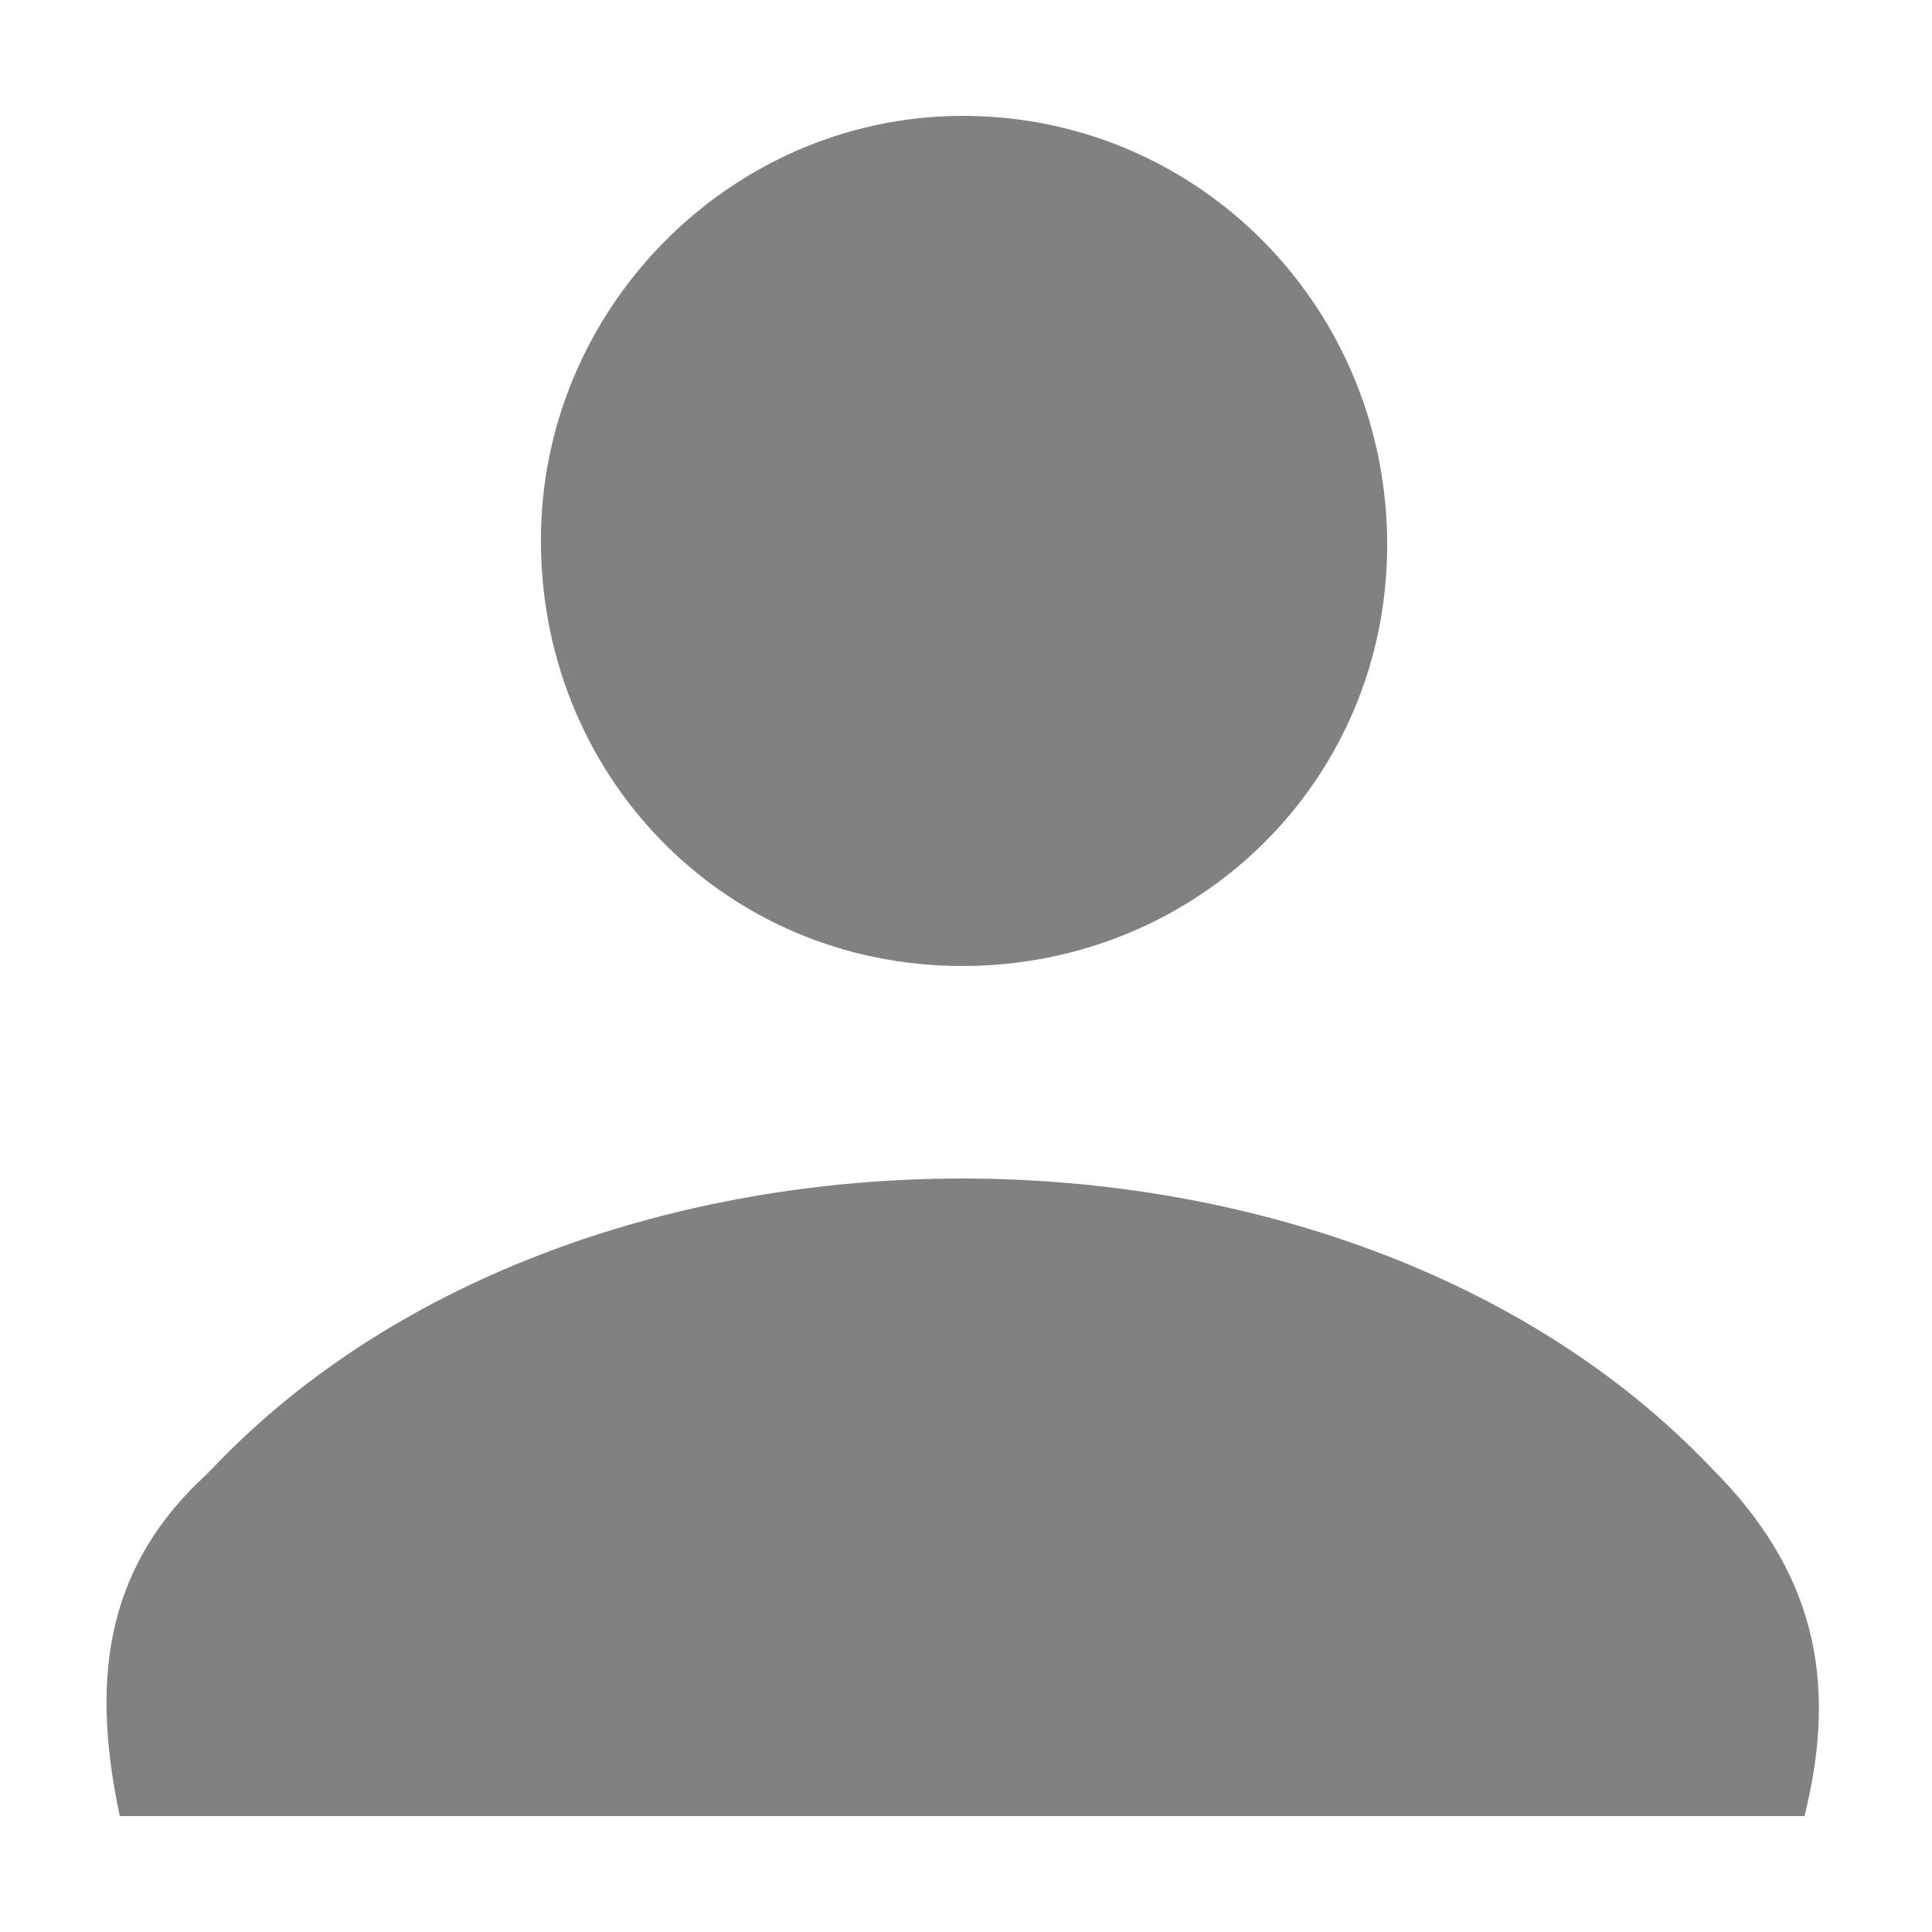
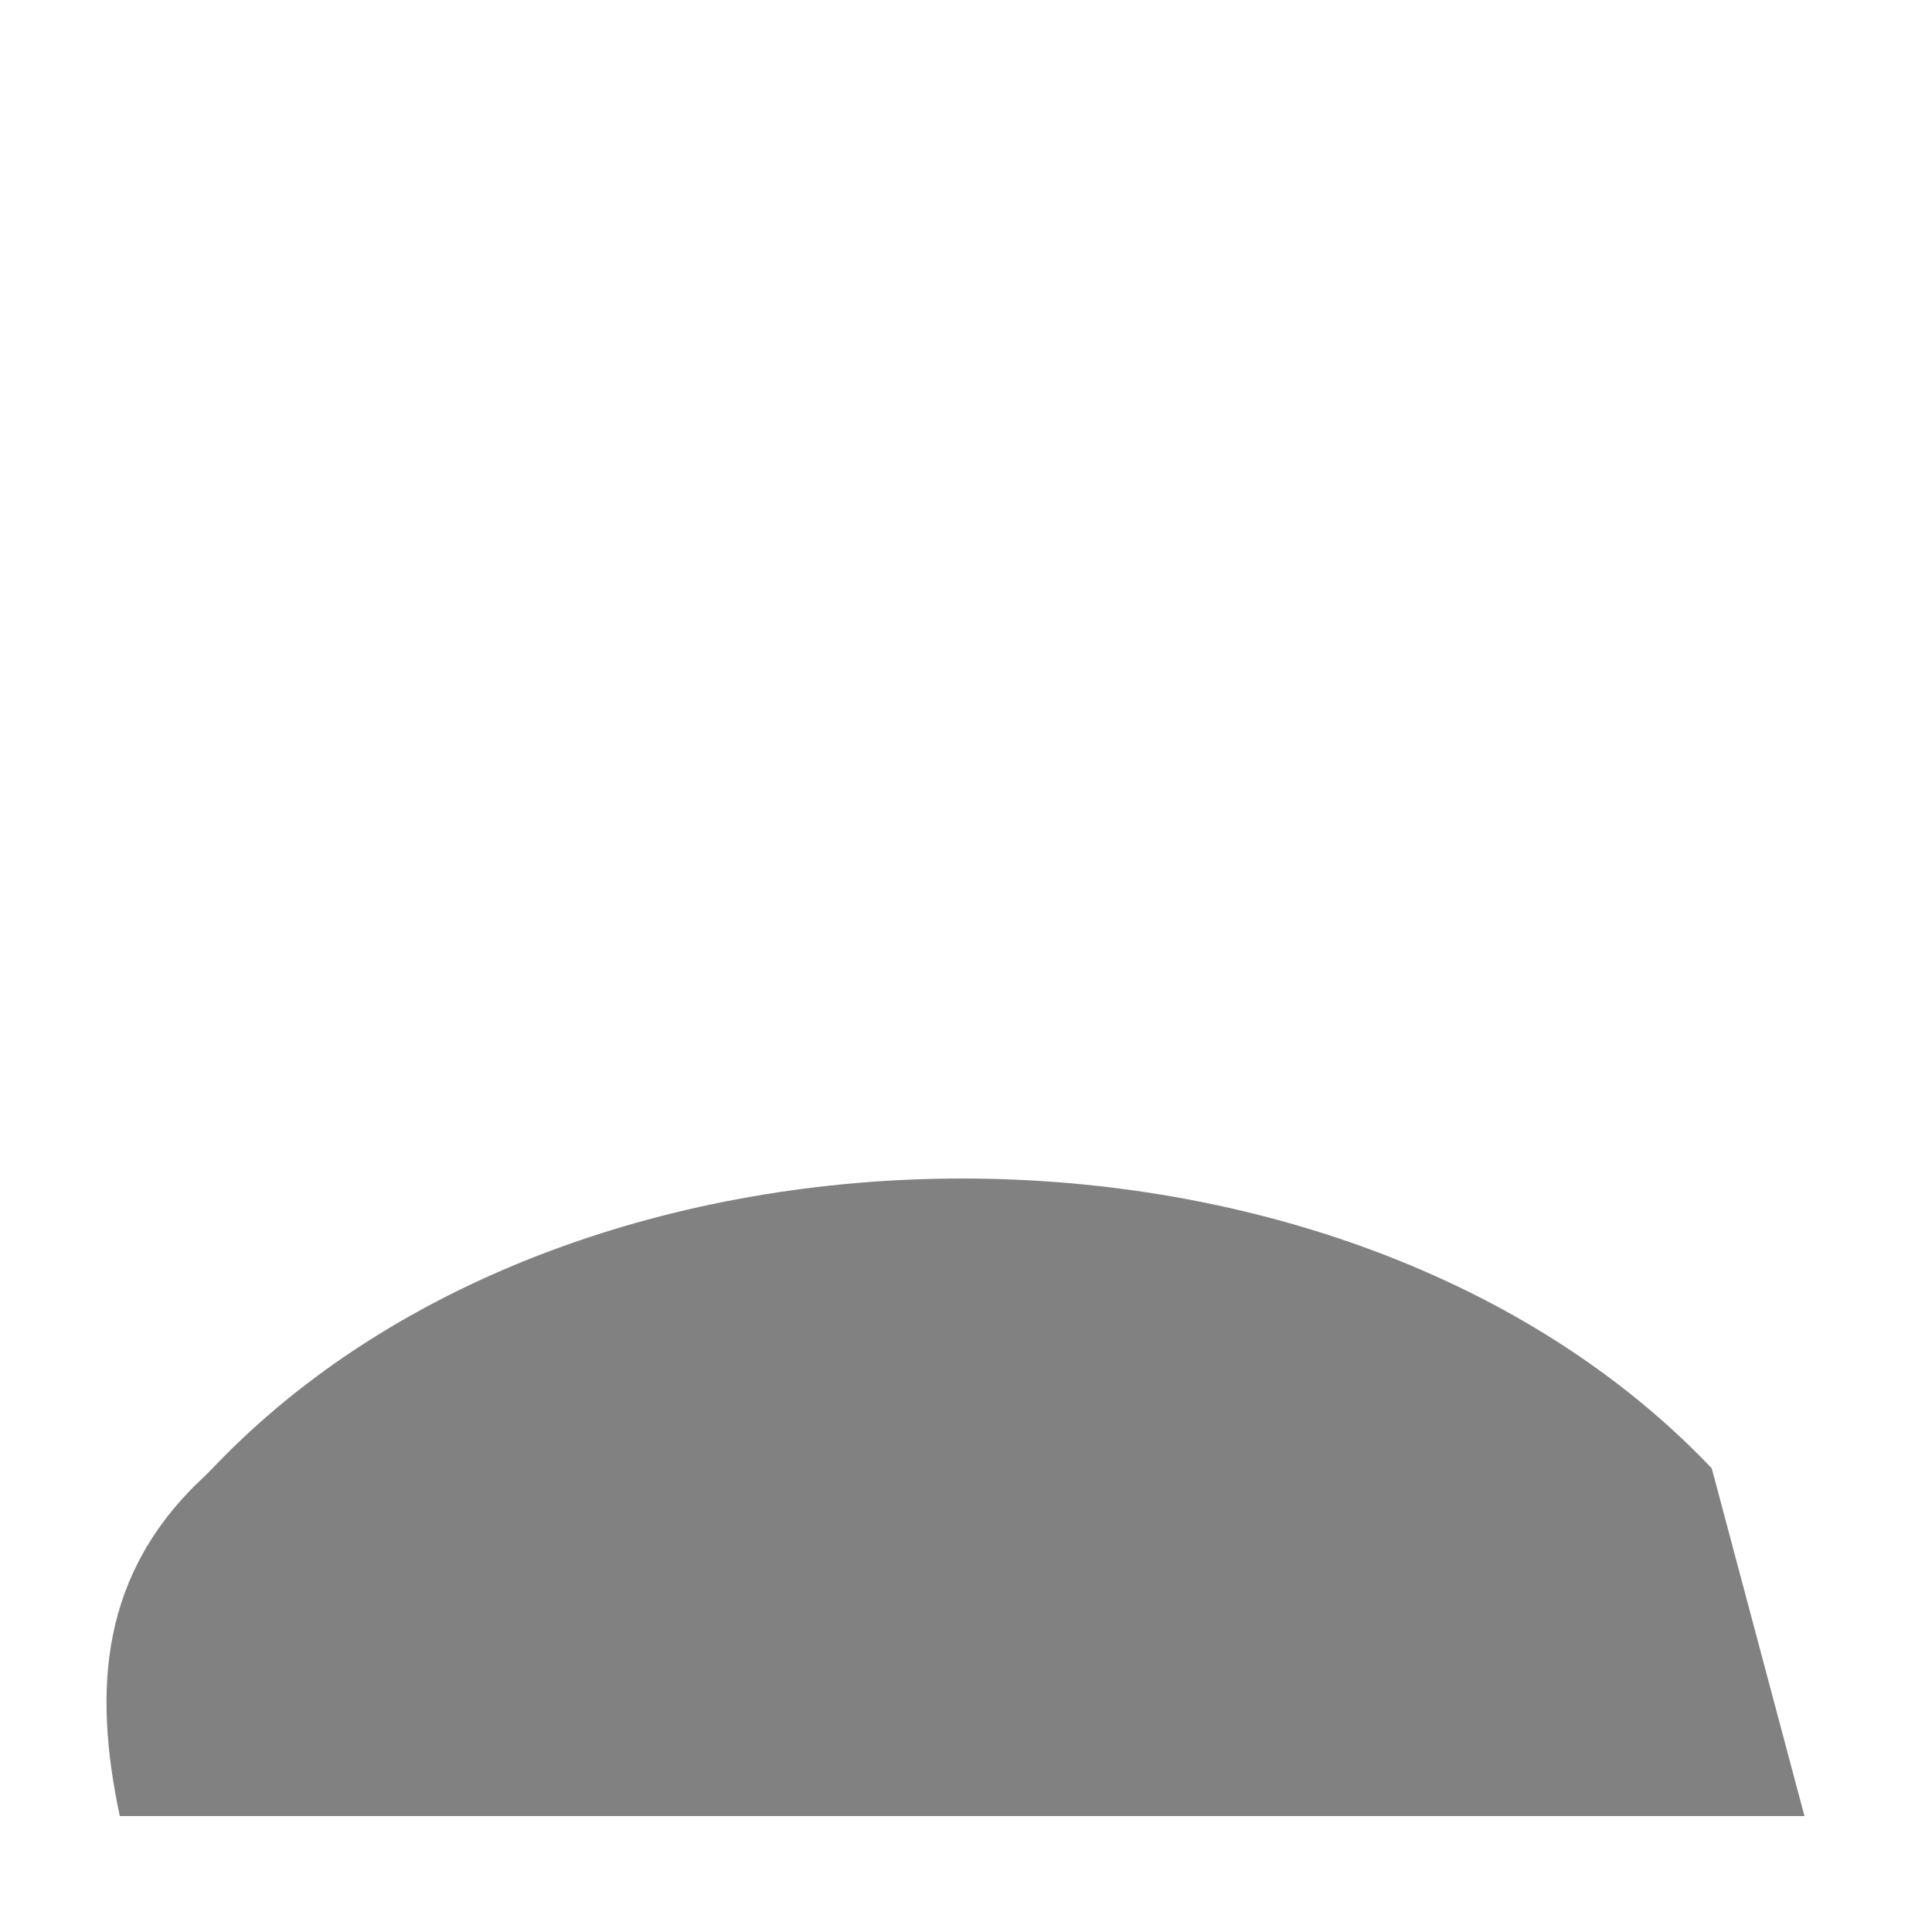
<svg xmlns="http://www.w3.org/2000/svg" version="1.1" id="Layer_1" x="0px" y="0px" viewBox="0 0 50 50" style="enable-background:new 0 0 50 50;" xml:space="preserve">
  <style type="text/css">
	.st0{fill:#818181;}
</style>
  <g>
-     <path class="st0" d="M46.7,47c-14.5,0-29,0-43.6,0c-0.7-3.3-0.5-6.3,2.2-8.8c0.1-0.1,0.1-0.1,0.2-0.2C15,28,34.8,28,44.3,38   C46.9,40.6,47.6,43.4,46.7,47z" />
-     <path class="st0" d="M35.9,14.1c0,6.1-4.9,10.9-11,10.9c-6.2,0-11-5-10.9-11.2C14.1,7.8,19.1,2.9,25.1,3C31.1,3.1,35.9,8,35.9,14.1   z" />
+     <path class="st0" d="M46.7,47c-14.5,0-29,0-43.6,0c-0.7-3.3-0.5-6.3,2.2-8.8c0.1-0.1,0.1-0.1,0.2-0.2C15,28,34.8,28,44.3,38   z" />
  </g>
</svg>